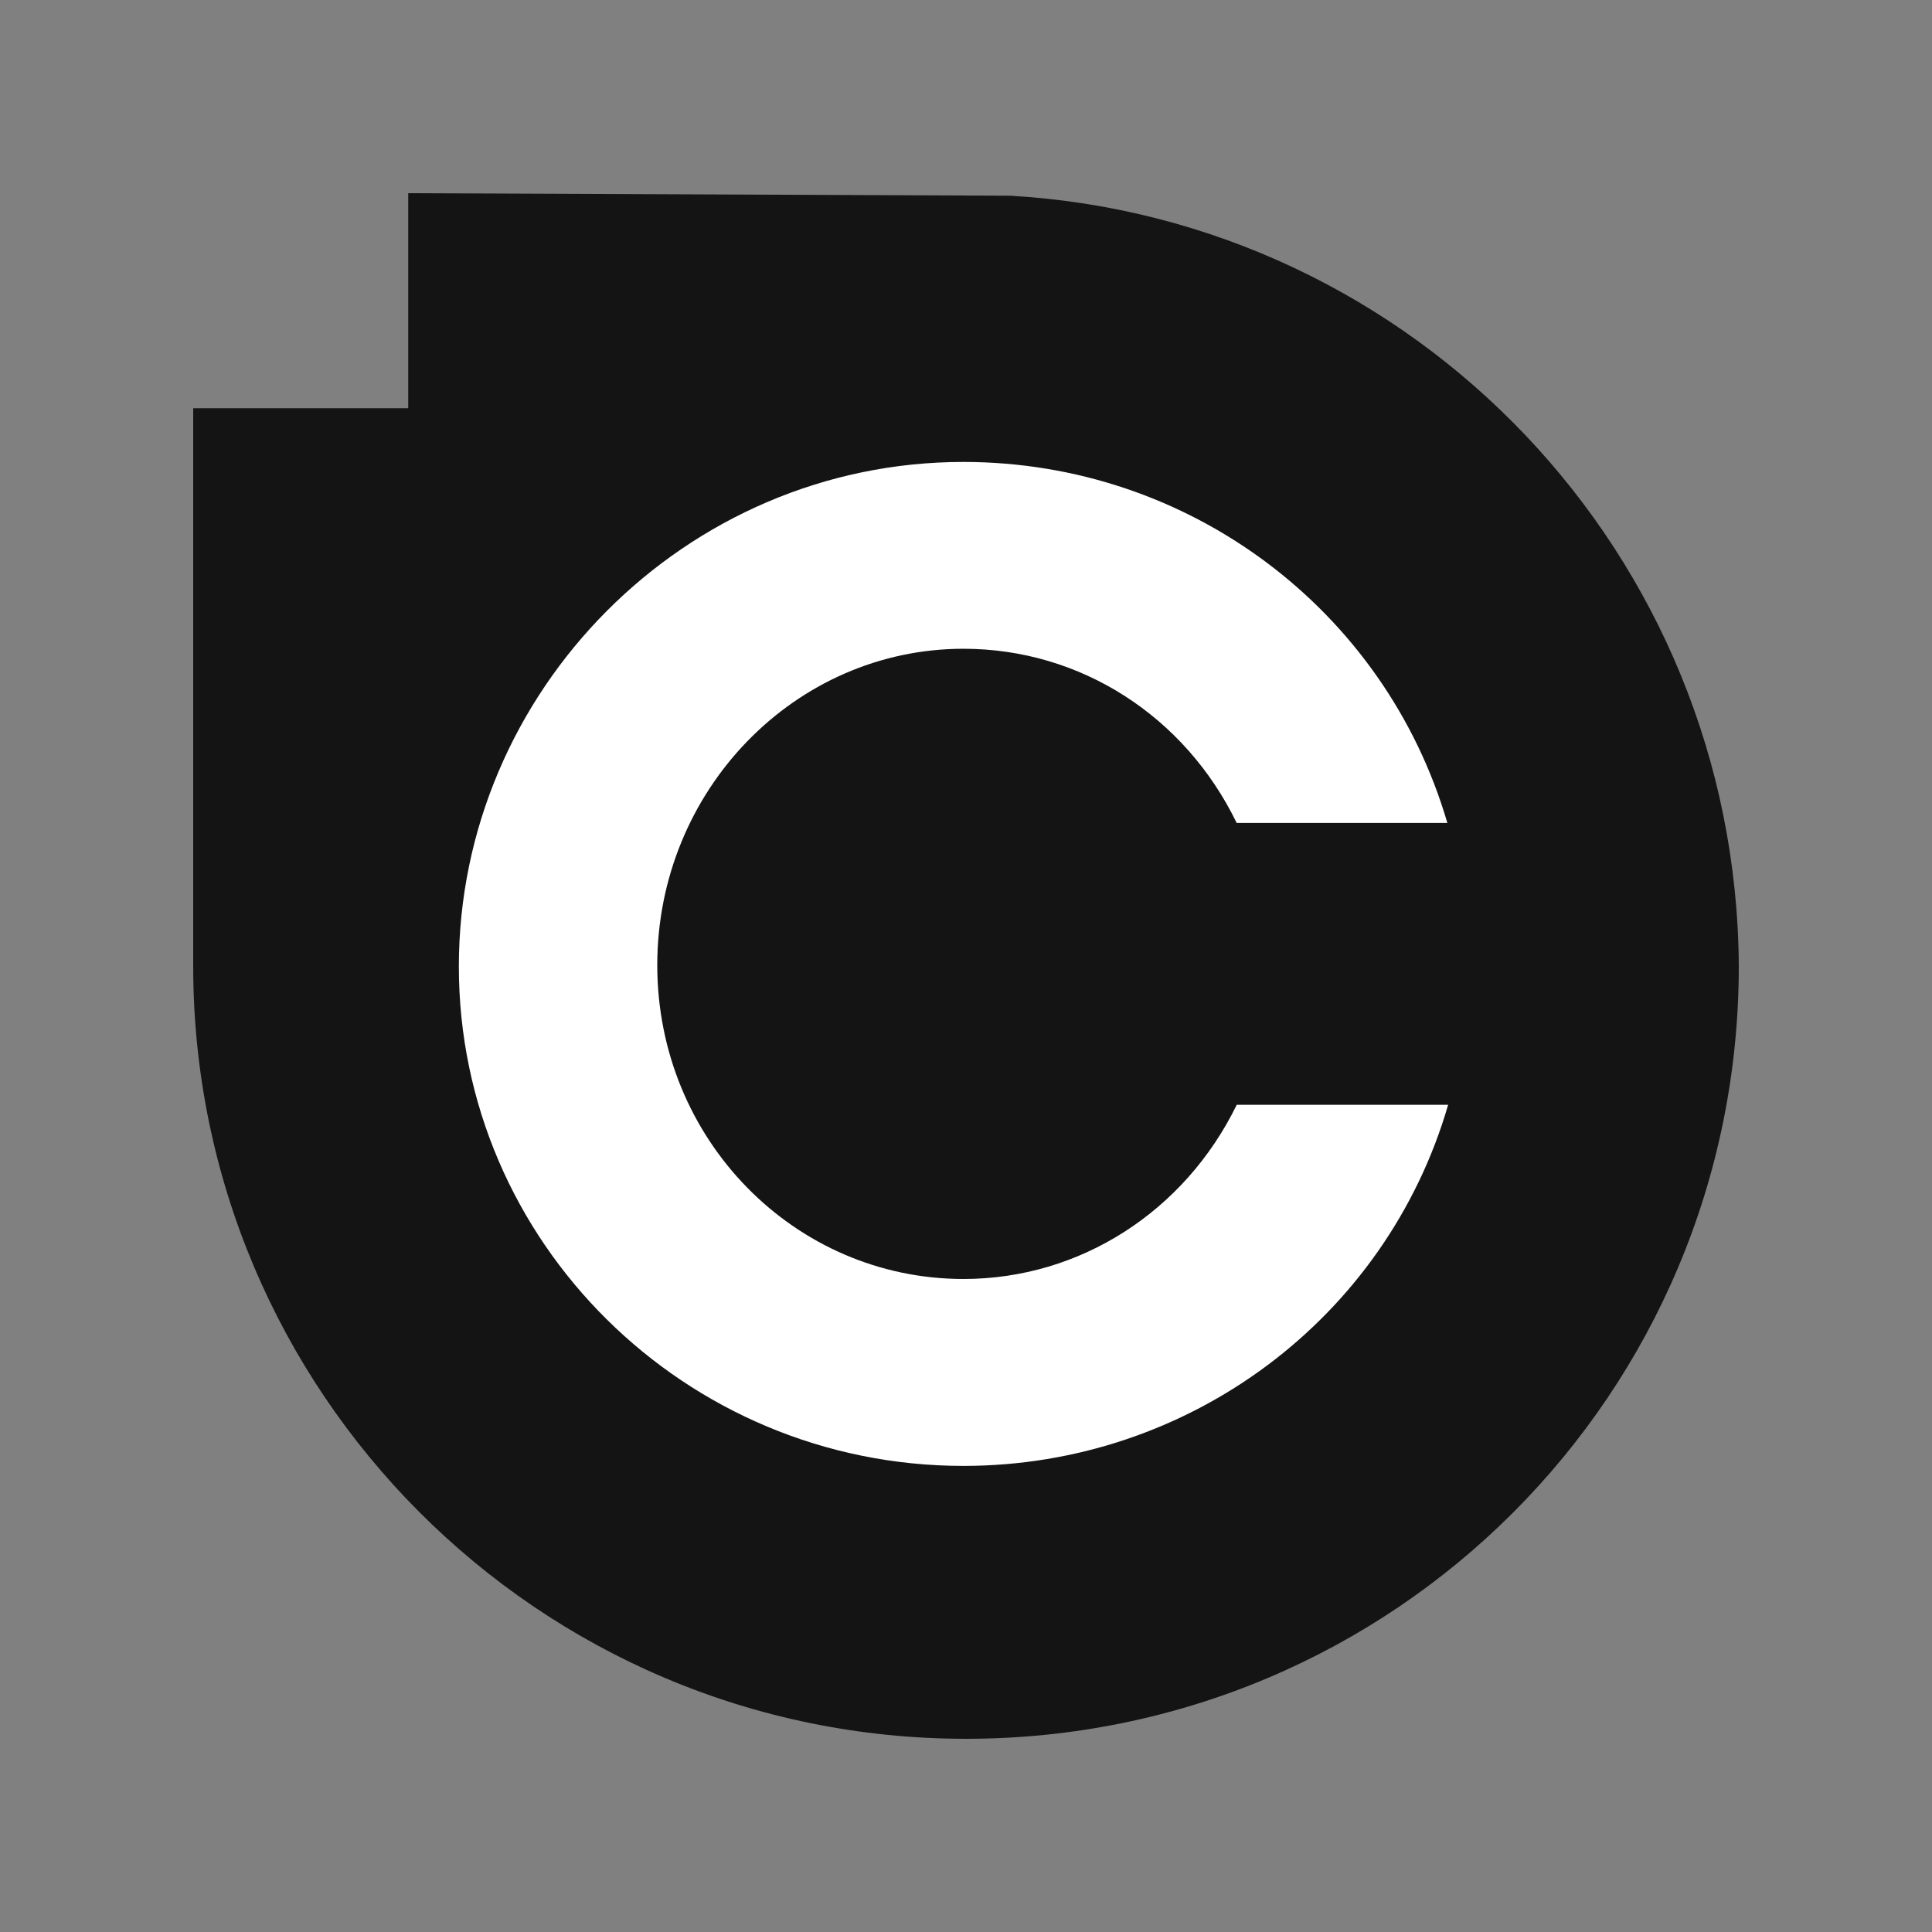
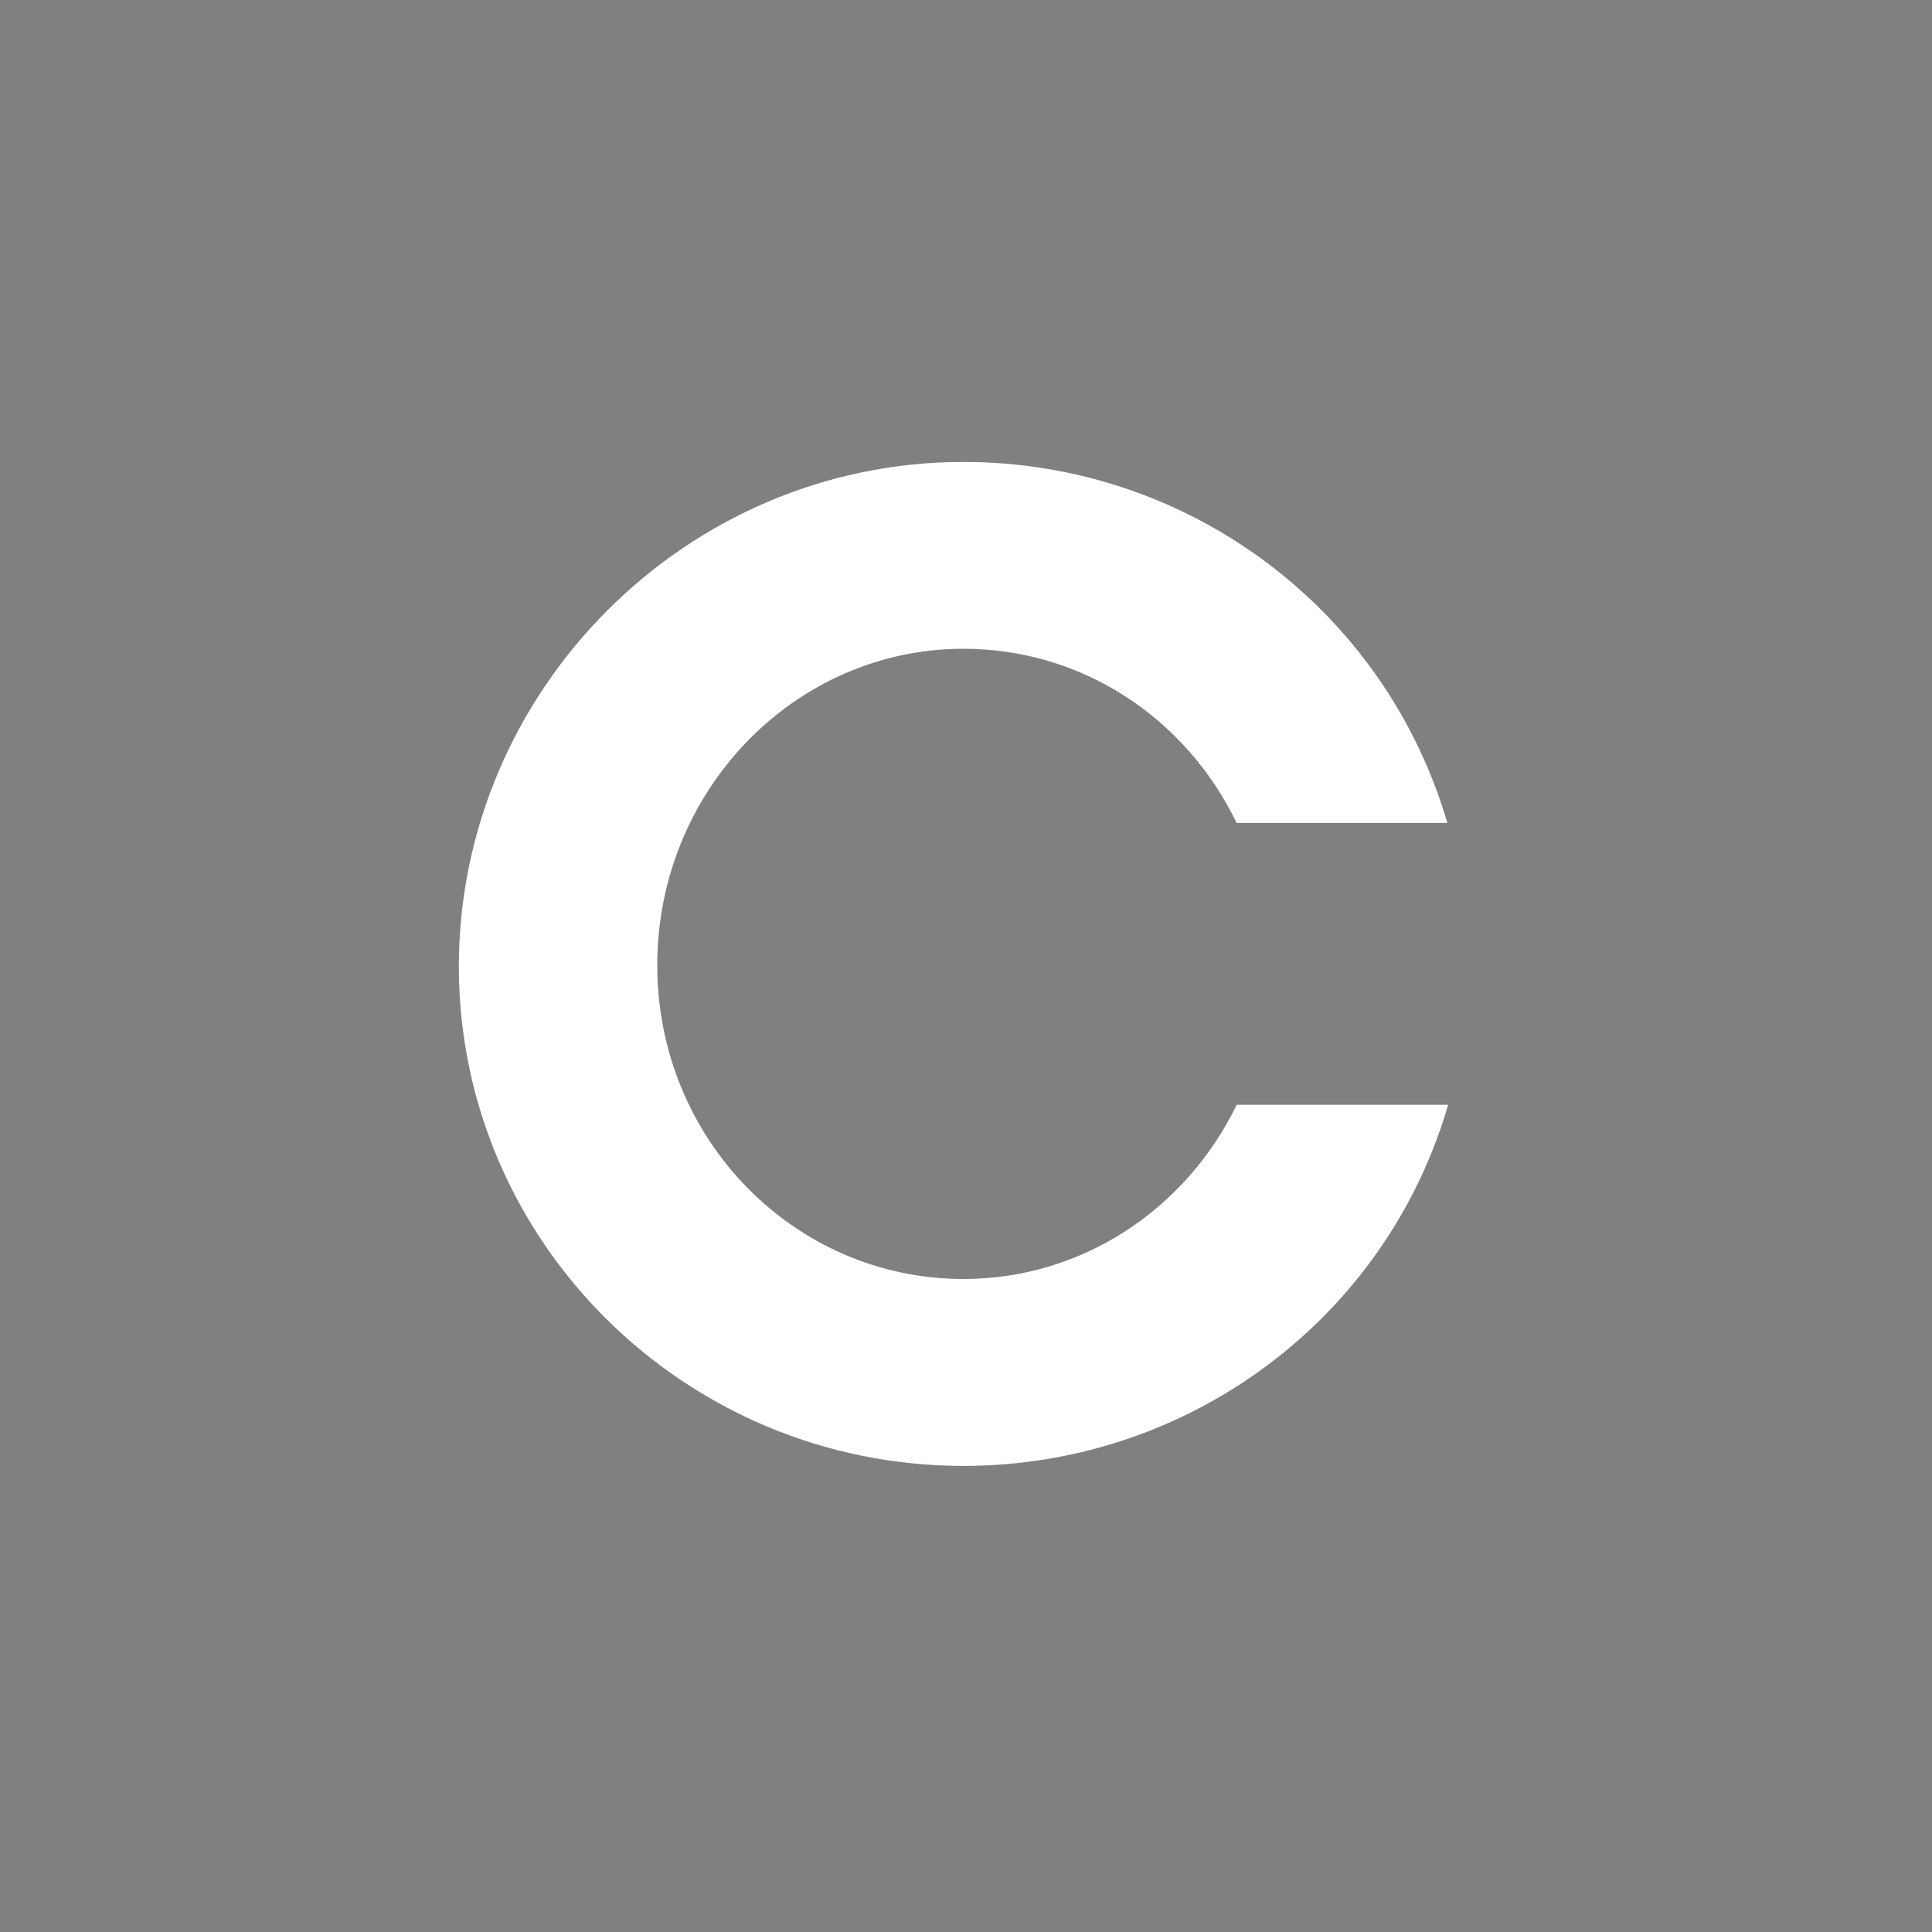
<svg xmlns="http://www.w3.org/2000/svg" id="Layer_1" version="1.1" viewBox="0 0 200 200">
  <rect x="0" y="0" width="200" height="200" fill="#808080" stroke="none" />
  <defs>
    <style>
      .st0 {
        fill: #141414;
      }

      .st1 {
        fill: #fff;
      }
    </style>
  </defs>
-   <path class="st0" d="M104.57,20.26l-62.31-.26v22.26h-22.26v57.74c0,44.03,35.71,80,80,80s80-35.71,80-80c-.26-42.68-33.55-77.32-75.43-79.74Z" />
  <path class="st1" d="M128.03,114.37h21.88c-6.41,22.09-26.8,37.38-50.18,37.38-28.8,0-52.23-23.2-52.23-51.7s23.43-52.23,52.23-52.23c23.32,0,43.64,15.28,50.1,37.37h-21.81c-5.35-11.03-16.15-18.03-28.28-18.03-17.48,0-31.7,14.69-31.7,32.75s14.22,32.49,31.7,32.49c12.09,0,22.92-7.02,28.29-18.04h0Z" />
</svg>